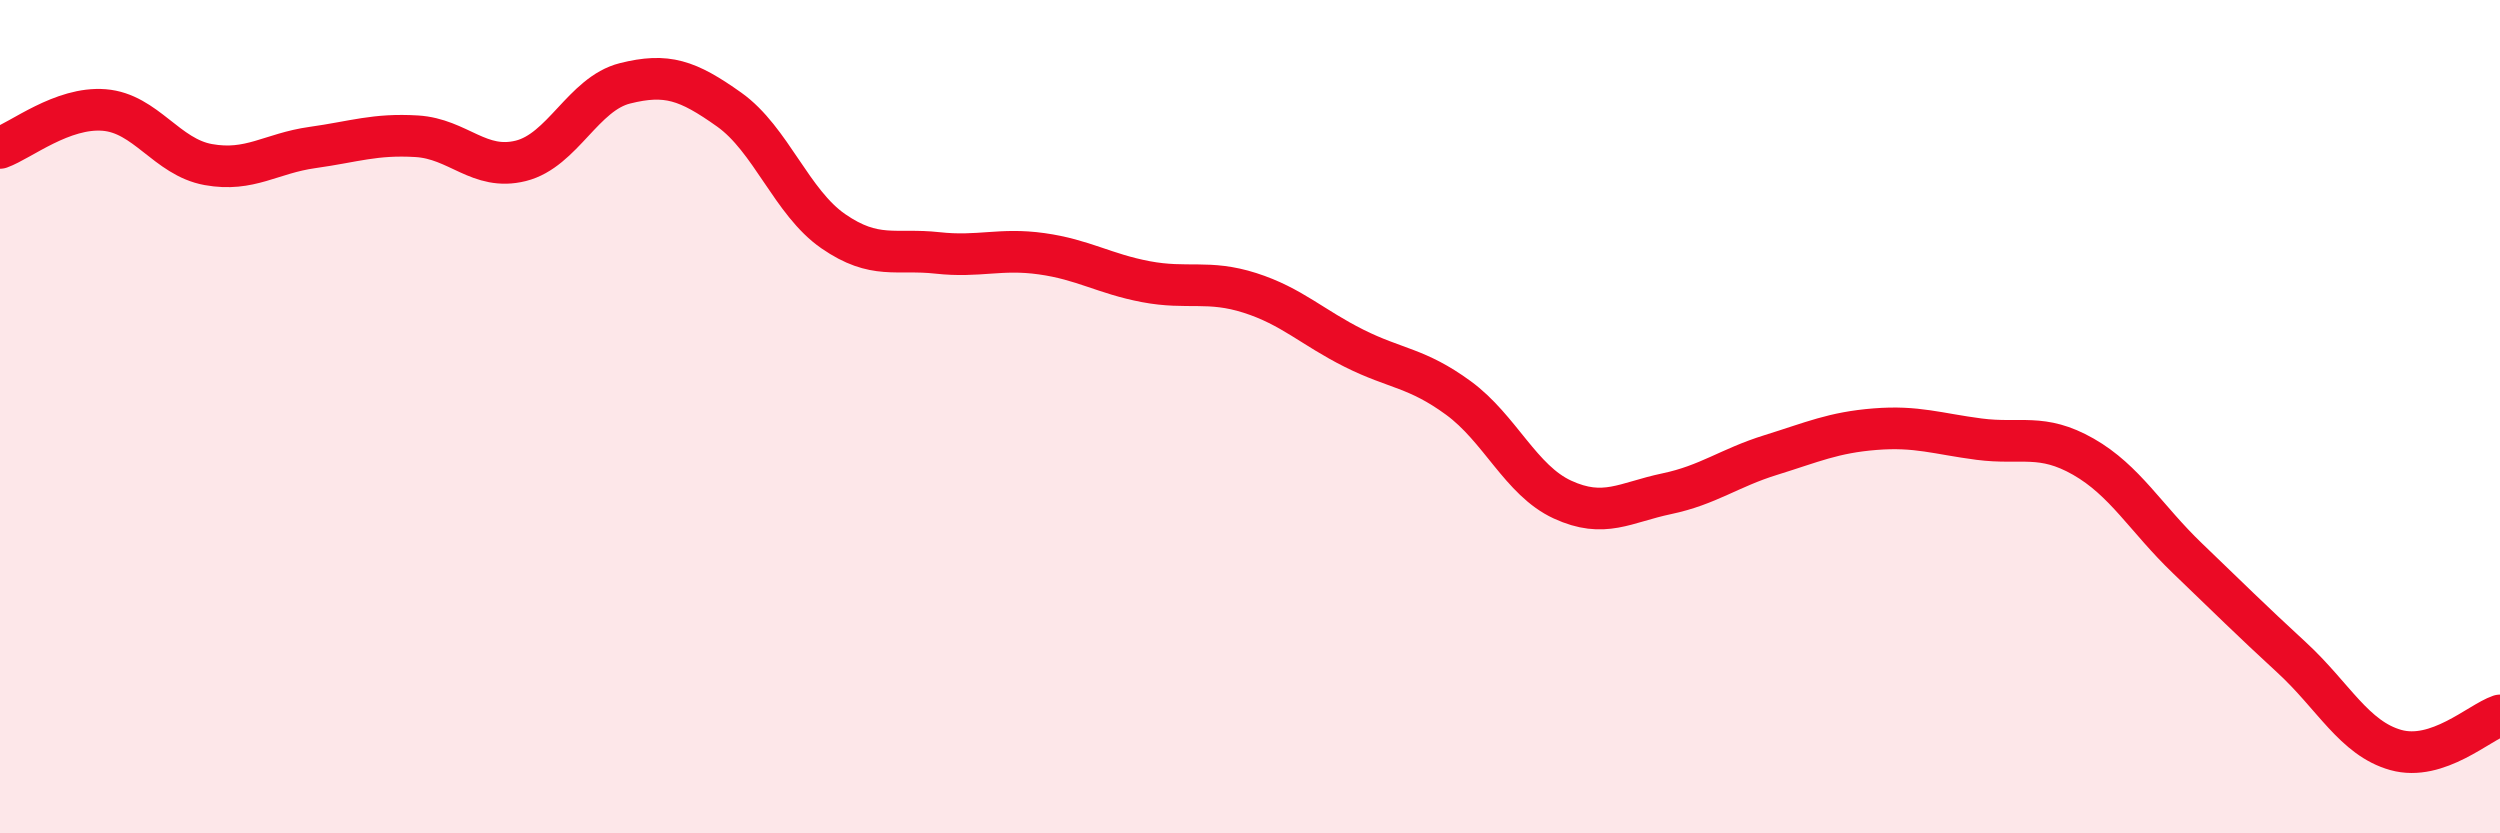
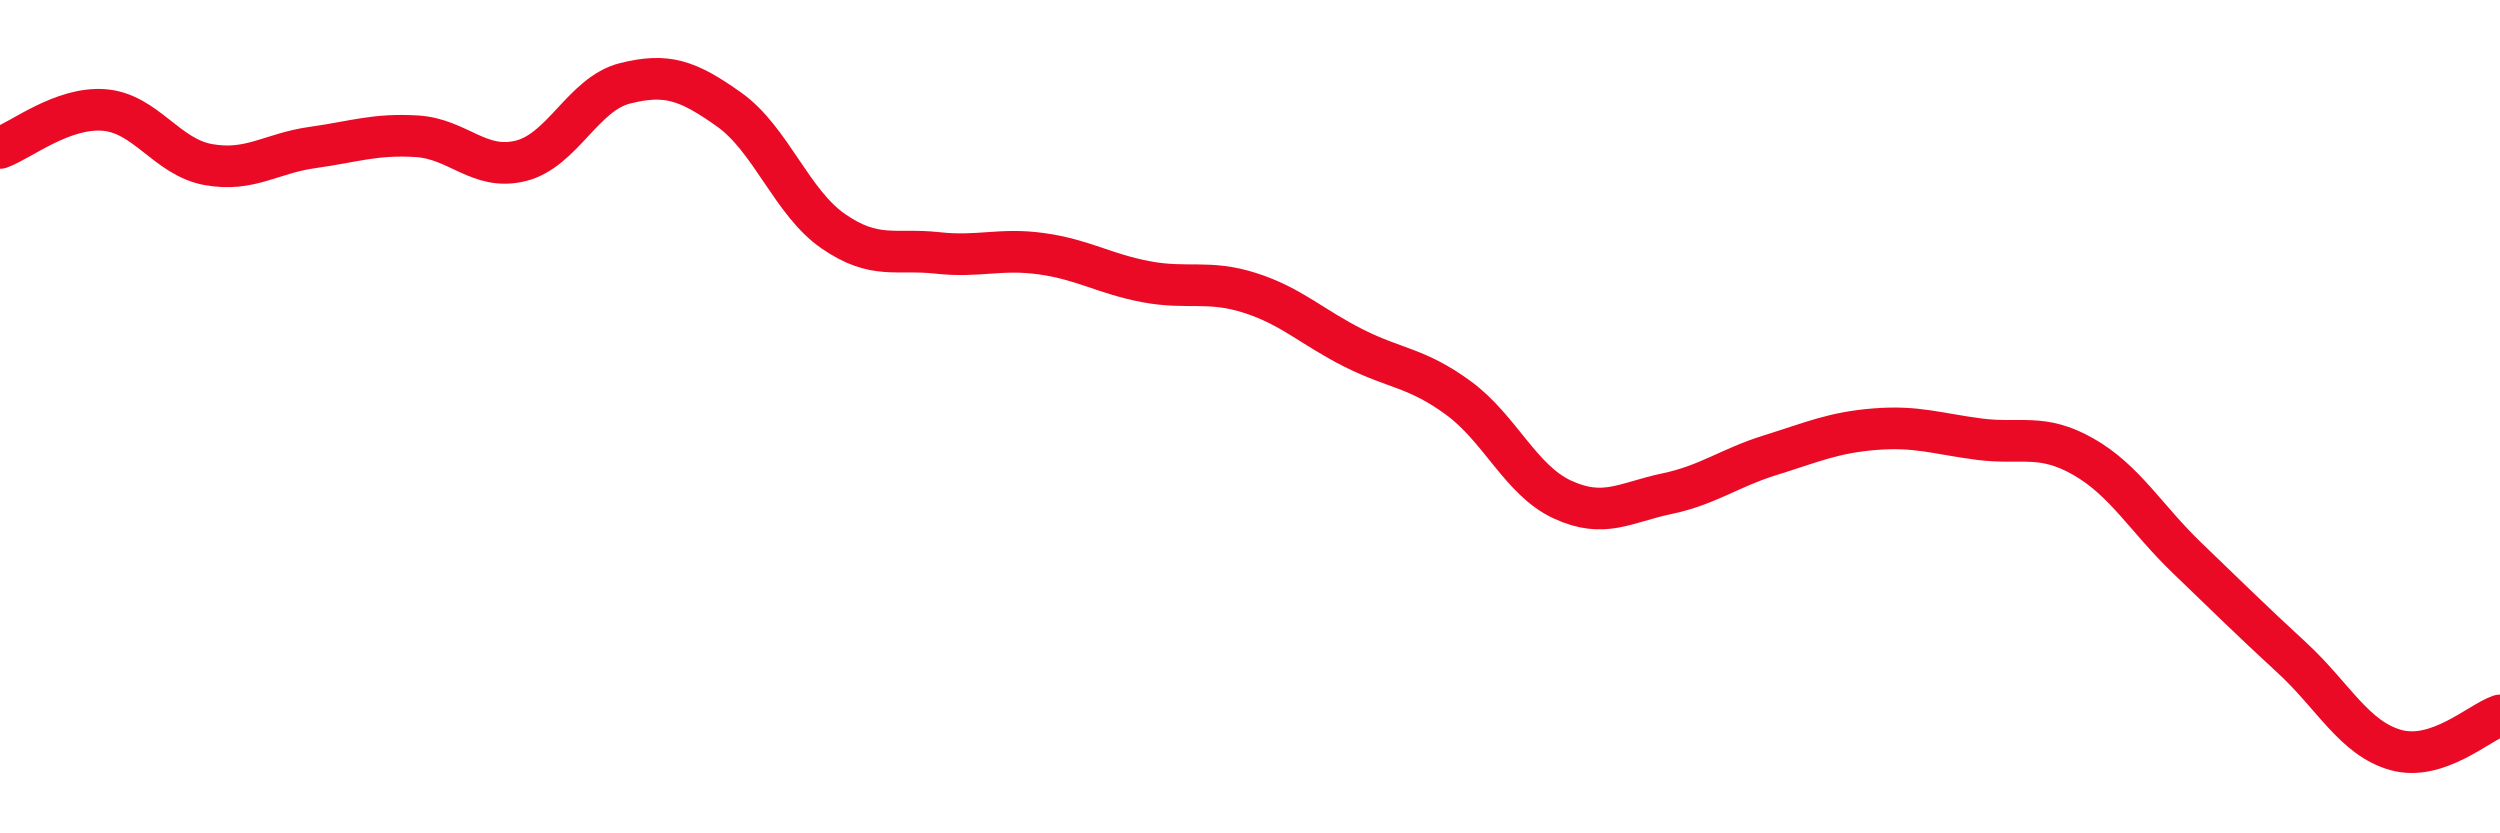
<svg xmlns="http://www.w3.org/2000/svg" width="60" height="20" viewBox="0 0 60 20">
-   <path d="M 0,3.55 C 0.5,3.37 1.5,2.56 2.5,2.64 C 3.5,2.72 4,3.77 5,3.95 C 6,4.13 6.5,3.68 7.5,3.54 C 8.5,3.4 9,3.21 10,3.27 C 11,3.33 11.5,4.11 12.5,3.86 C 13.5,3.61 14,2.25 15,2 C 16,1.75 16.5,1.92 17.5,2.63 C 18.5,3.34 19,4.86 20,5.55 C 21,6.24 21.5,5.96 22.5,6.07 C 23.5,6.18 24,5.95 25,6.09 C 26,6.23 26.5,6.57 27.5,6.76 C 28.5,6.95 29,6.71 30,7.03 C 31,7.35 31.5,7.86 32.5,8.36 C 33.5,8.86 34,8.82 35,9.55 C 36,10.28 36.5,11.53 37.5,11.99 C 38.5,12.45 39,12.06 40,11.85 C 41,11.64 41.5,11.23 42.5,10.92 C 43.5,10.61 44,10.38 45,10.3 C 46,10.22 46.5,10.41 47.5,10.54 C 48.5,10.67 49,10.39 50,10.96 C 51,11.53 51.5,12.44 52.5,13.4 C 53.5,14.36 54,14.86 55,15.78 C 56,16.7 56.5,17.72 57.5,18 C 58.5,18.28 59.5,17.34 60,17.17L60 20L0 20Z" fill="#EB0A25" opacity="0.1" stroke-linecap="round" stroke-linejoin="round" />
  <path d="M 0,3.55 C 0.5,3.37 1.5,2.56 2.5,2.64 C 3.5,2.72 4,3.77 5,3.95 C 6,4.13 6.5,3.68 7.5,3.54 C 8.5,3.4 9,3.21 10,3.27 C 11,3.33 11.5,4.11 12.5,3.86 C 13.5,3.61 14,2.25 15,2 C 16,1.75 16.5,1.92 17.5,2.63 C 18.5,3.34 19,4.86 20,5.55 C 21,6.24 21.5,5.96 22.5,6.07 C 23.5,6.18 24,5.95 25,6.09 C 26,6.23 26.5,6.57 27.5,6.76 C 28.5,6.95 29,6.71 30,7.03 C 31,7.35 31.5,7.86 32.5,8.36 C 33.5,8.86 34,8.82 35,9.55 C 36,10.28 36.5,11.53 37.5,11.99 C 38.5,12.45 39,12.06 40,11.85 C 41,11.64 41.5,11.23 42.5,10.92 C 43.5,10.61 44,10.38 45,10.3 C 46,10.22 46.5,10.41 47.5,10.54 C 48.5,10.67 49,10.39 50,10.96 C 51,11.53 51.5,12.44 52.5,13.4 C 53.5,14.36 54,14.86 55,15.78 C 56,16.7 56.5,17.72 57.5,18 C 58.5,18.28 59.5,17.34 60,17.17" stroke="#EB0A25" stroke-width="1" fill="none" stroke-linecap="round" stroke-linejoin="round" />
</svg>